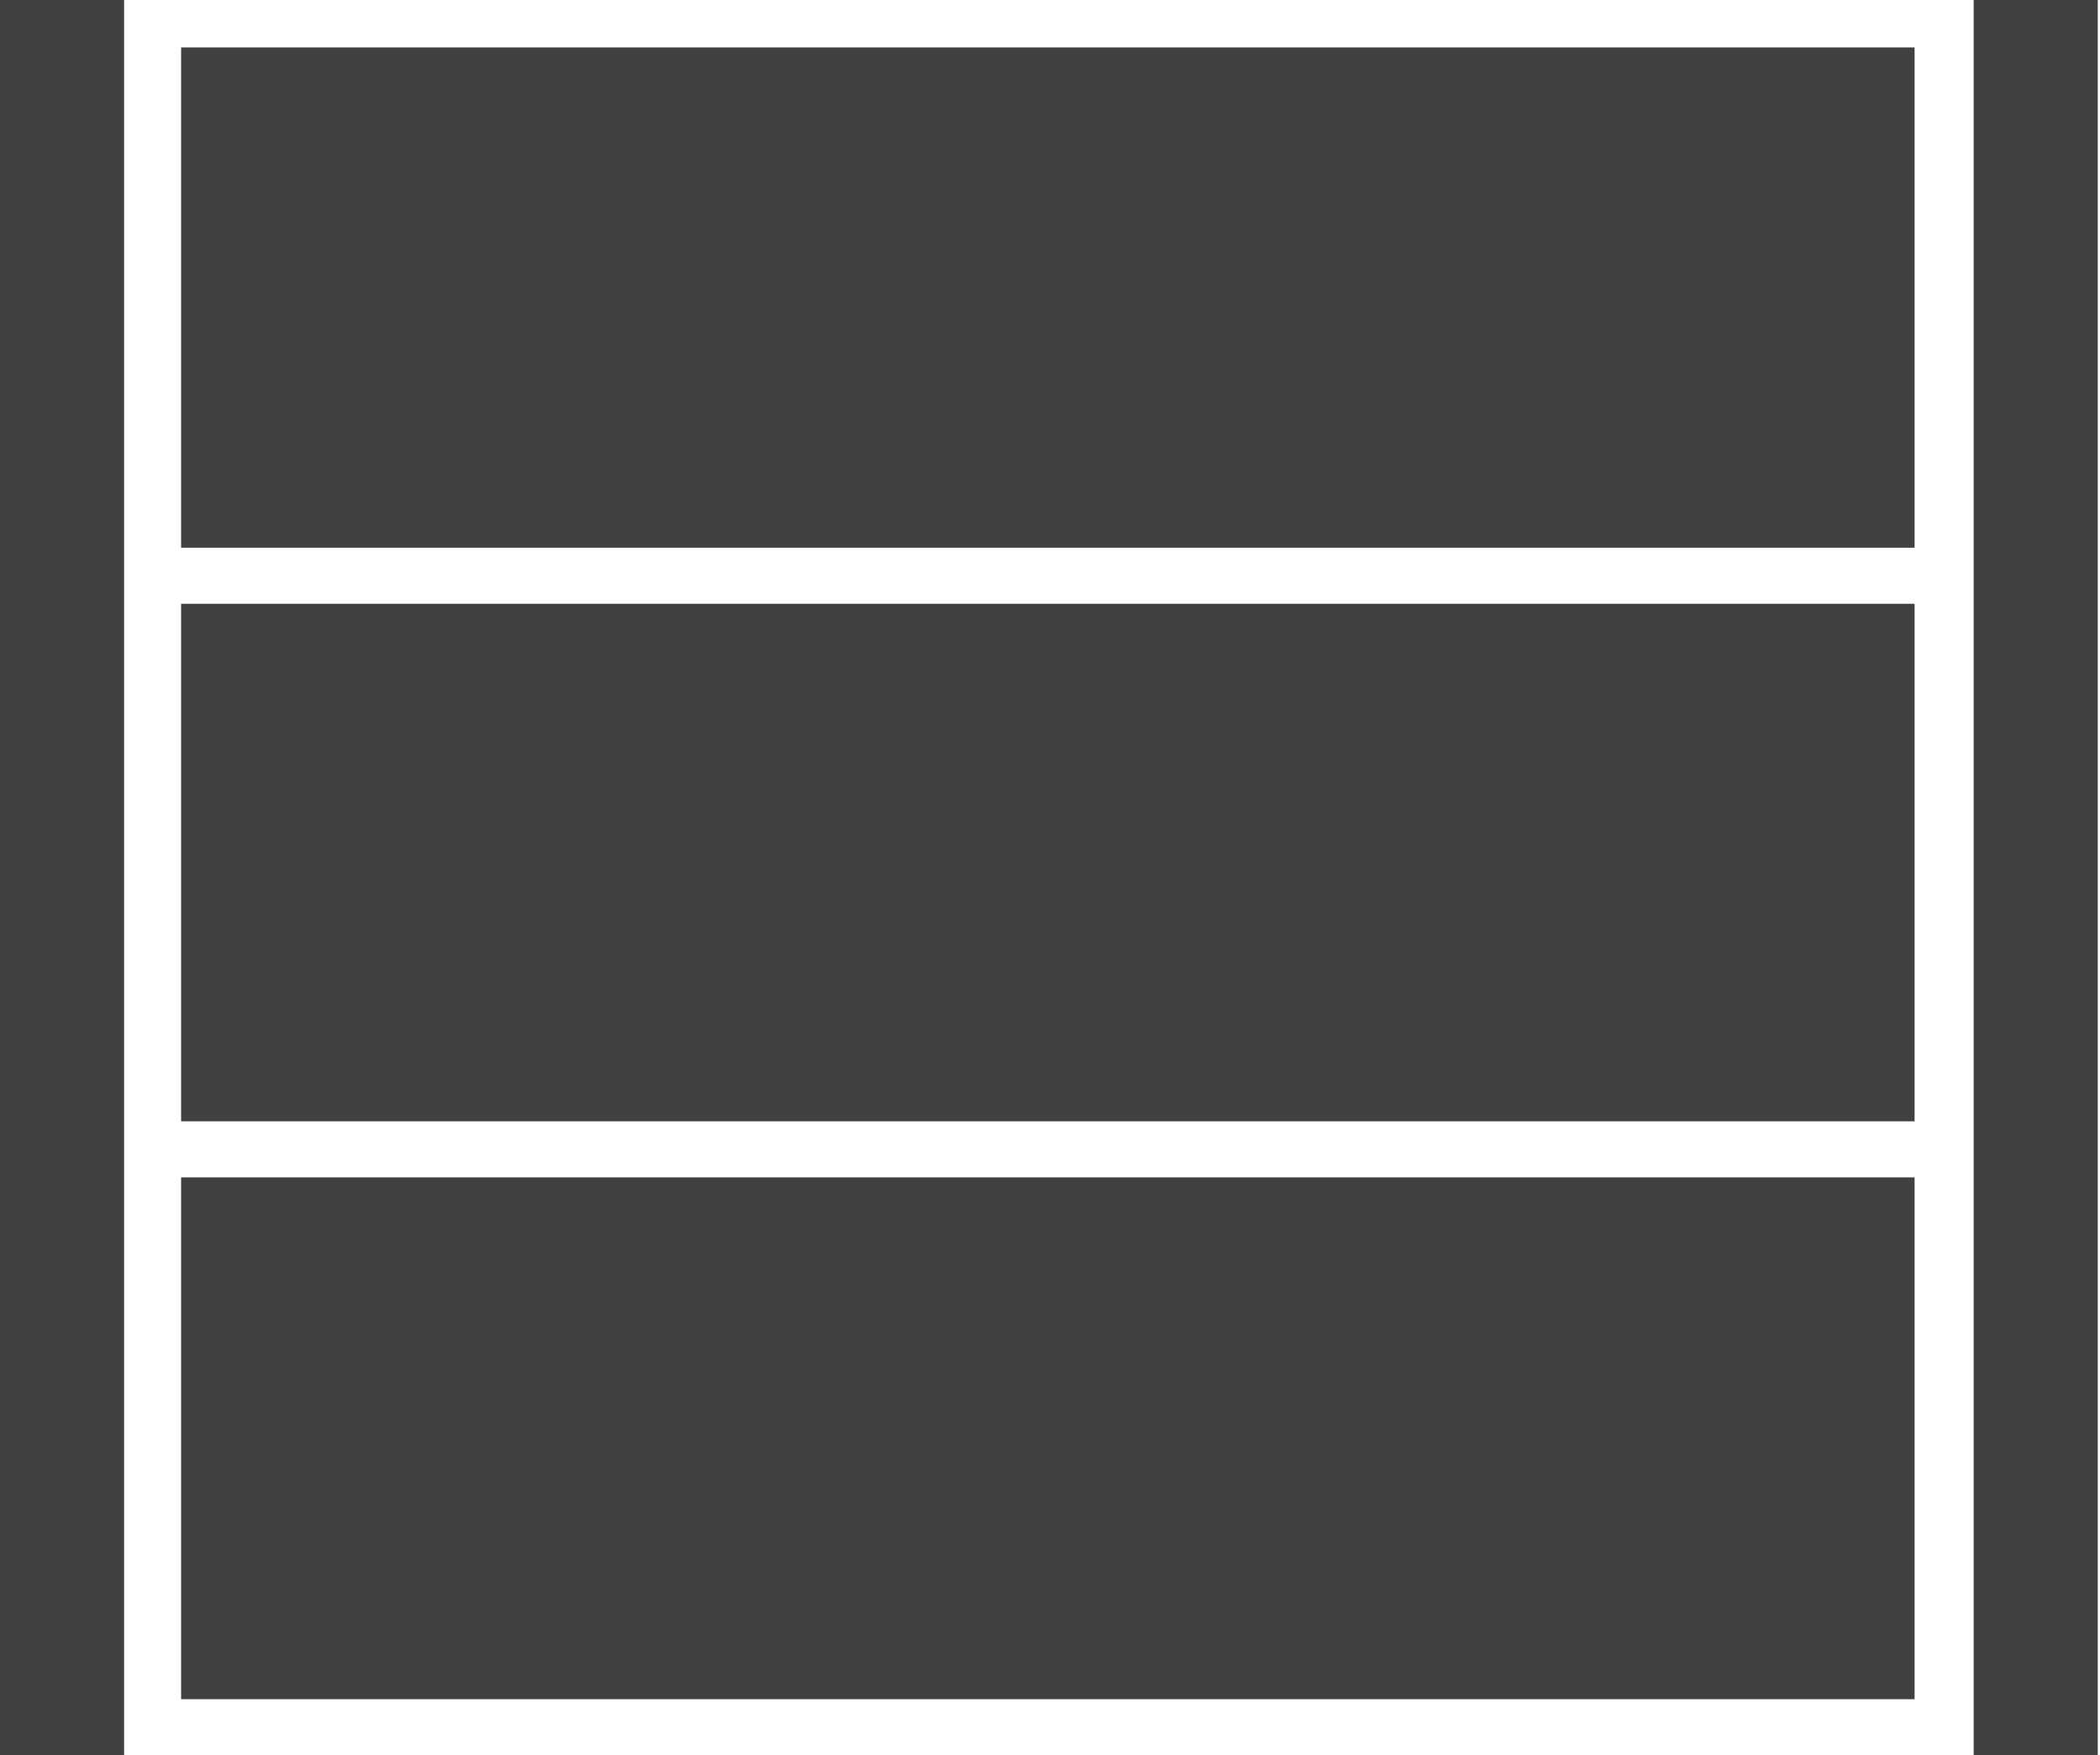
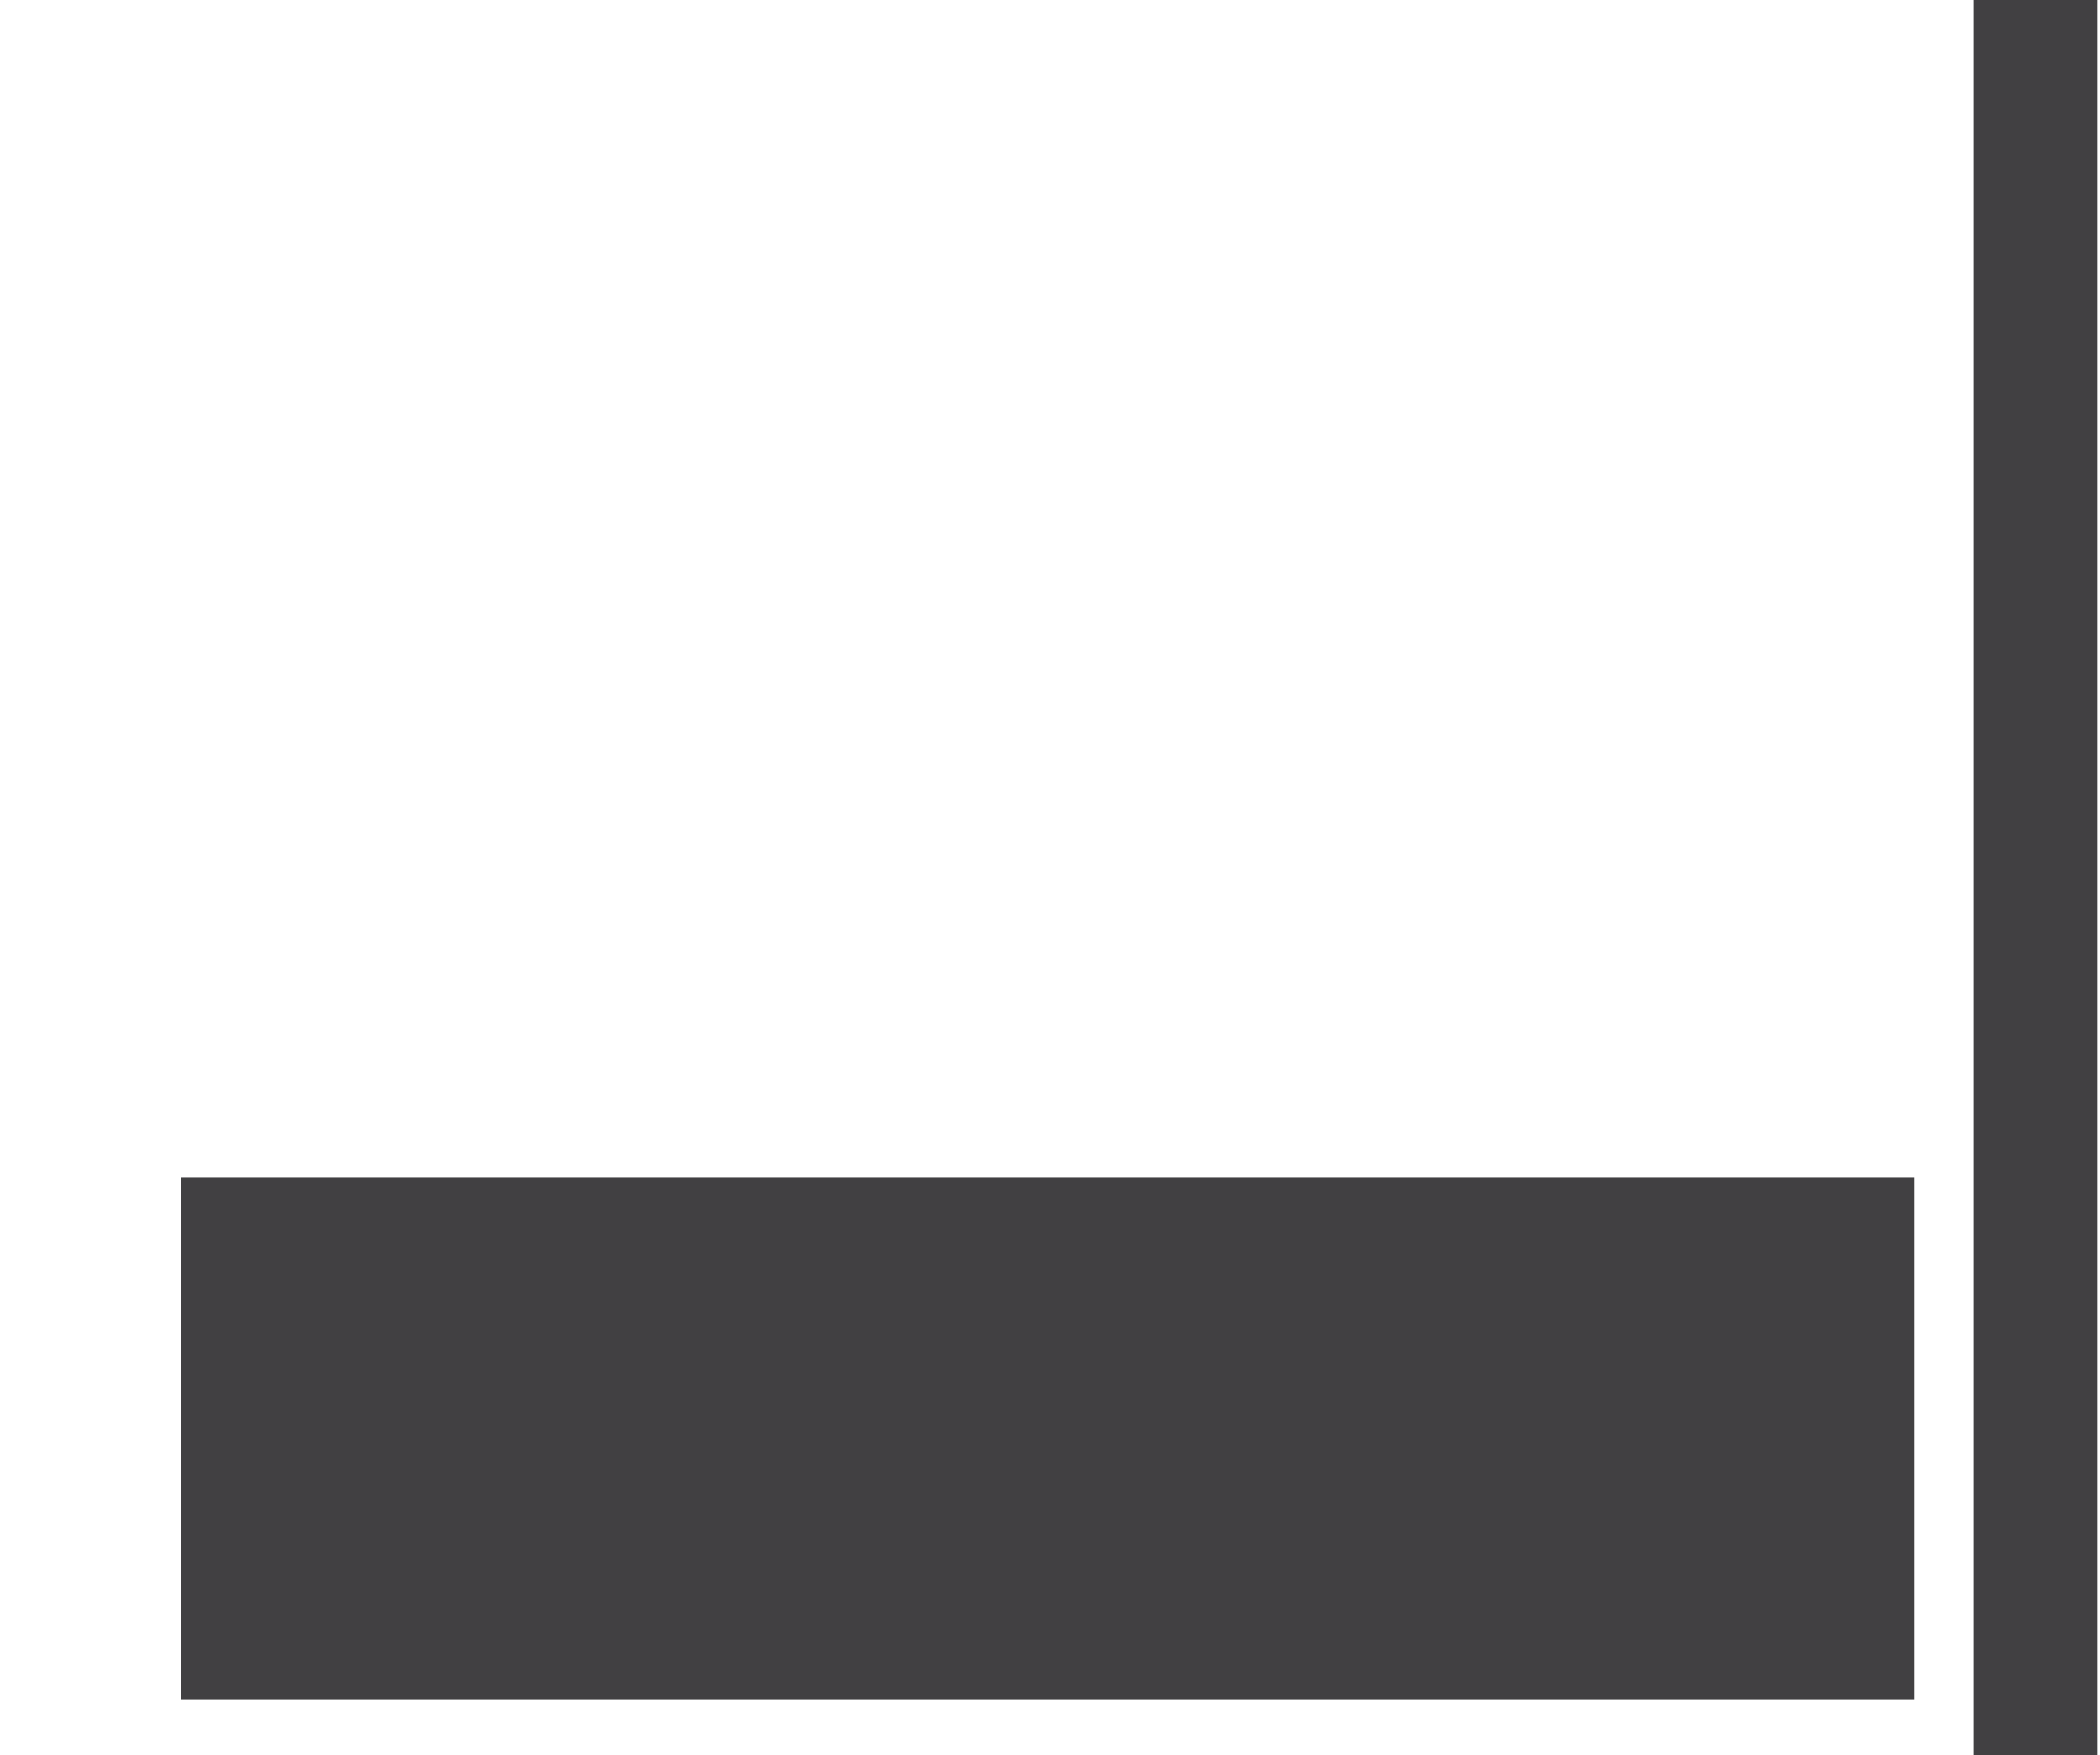
<svg xmlns="http://www.w3.org/2000/svg" width="487" height="407" viewBox="0 0 487 407" fill="none">
-   <rect width="28.778" height="407" fill="#414042" />
-   <rect x="444" y="11" width="116" height="402" transform="rotate(90 444 11)" fill="#414042" />
-   <rect x="444" y="140" width="120" height="402" transform="rotate(90 444 140)" fill="#414042" />
  <rect x="444" y="273" width="121" height="402" transform="rotate(90 444 273)" fill="#414042" />
  <rect x="457.704" width="28.778" height="407" fill="#414042" />
</svg>